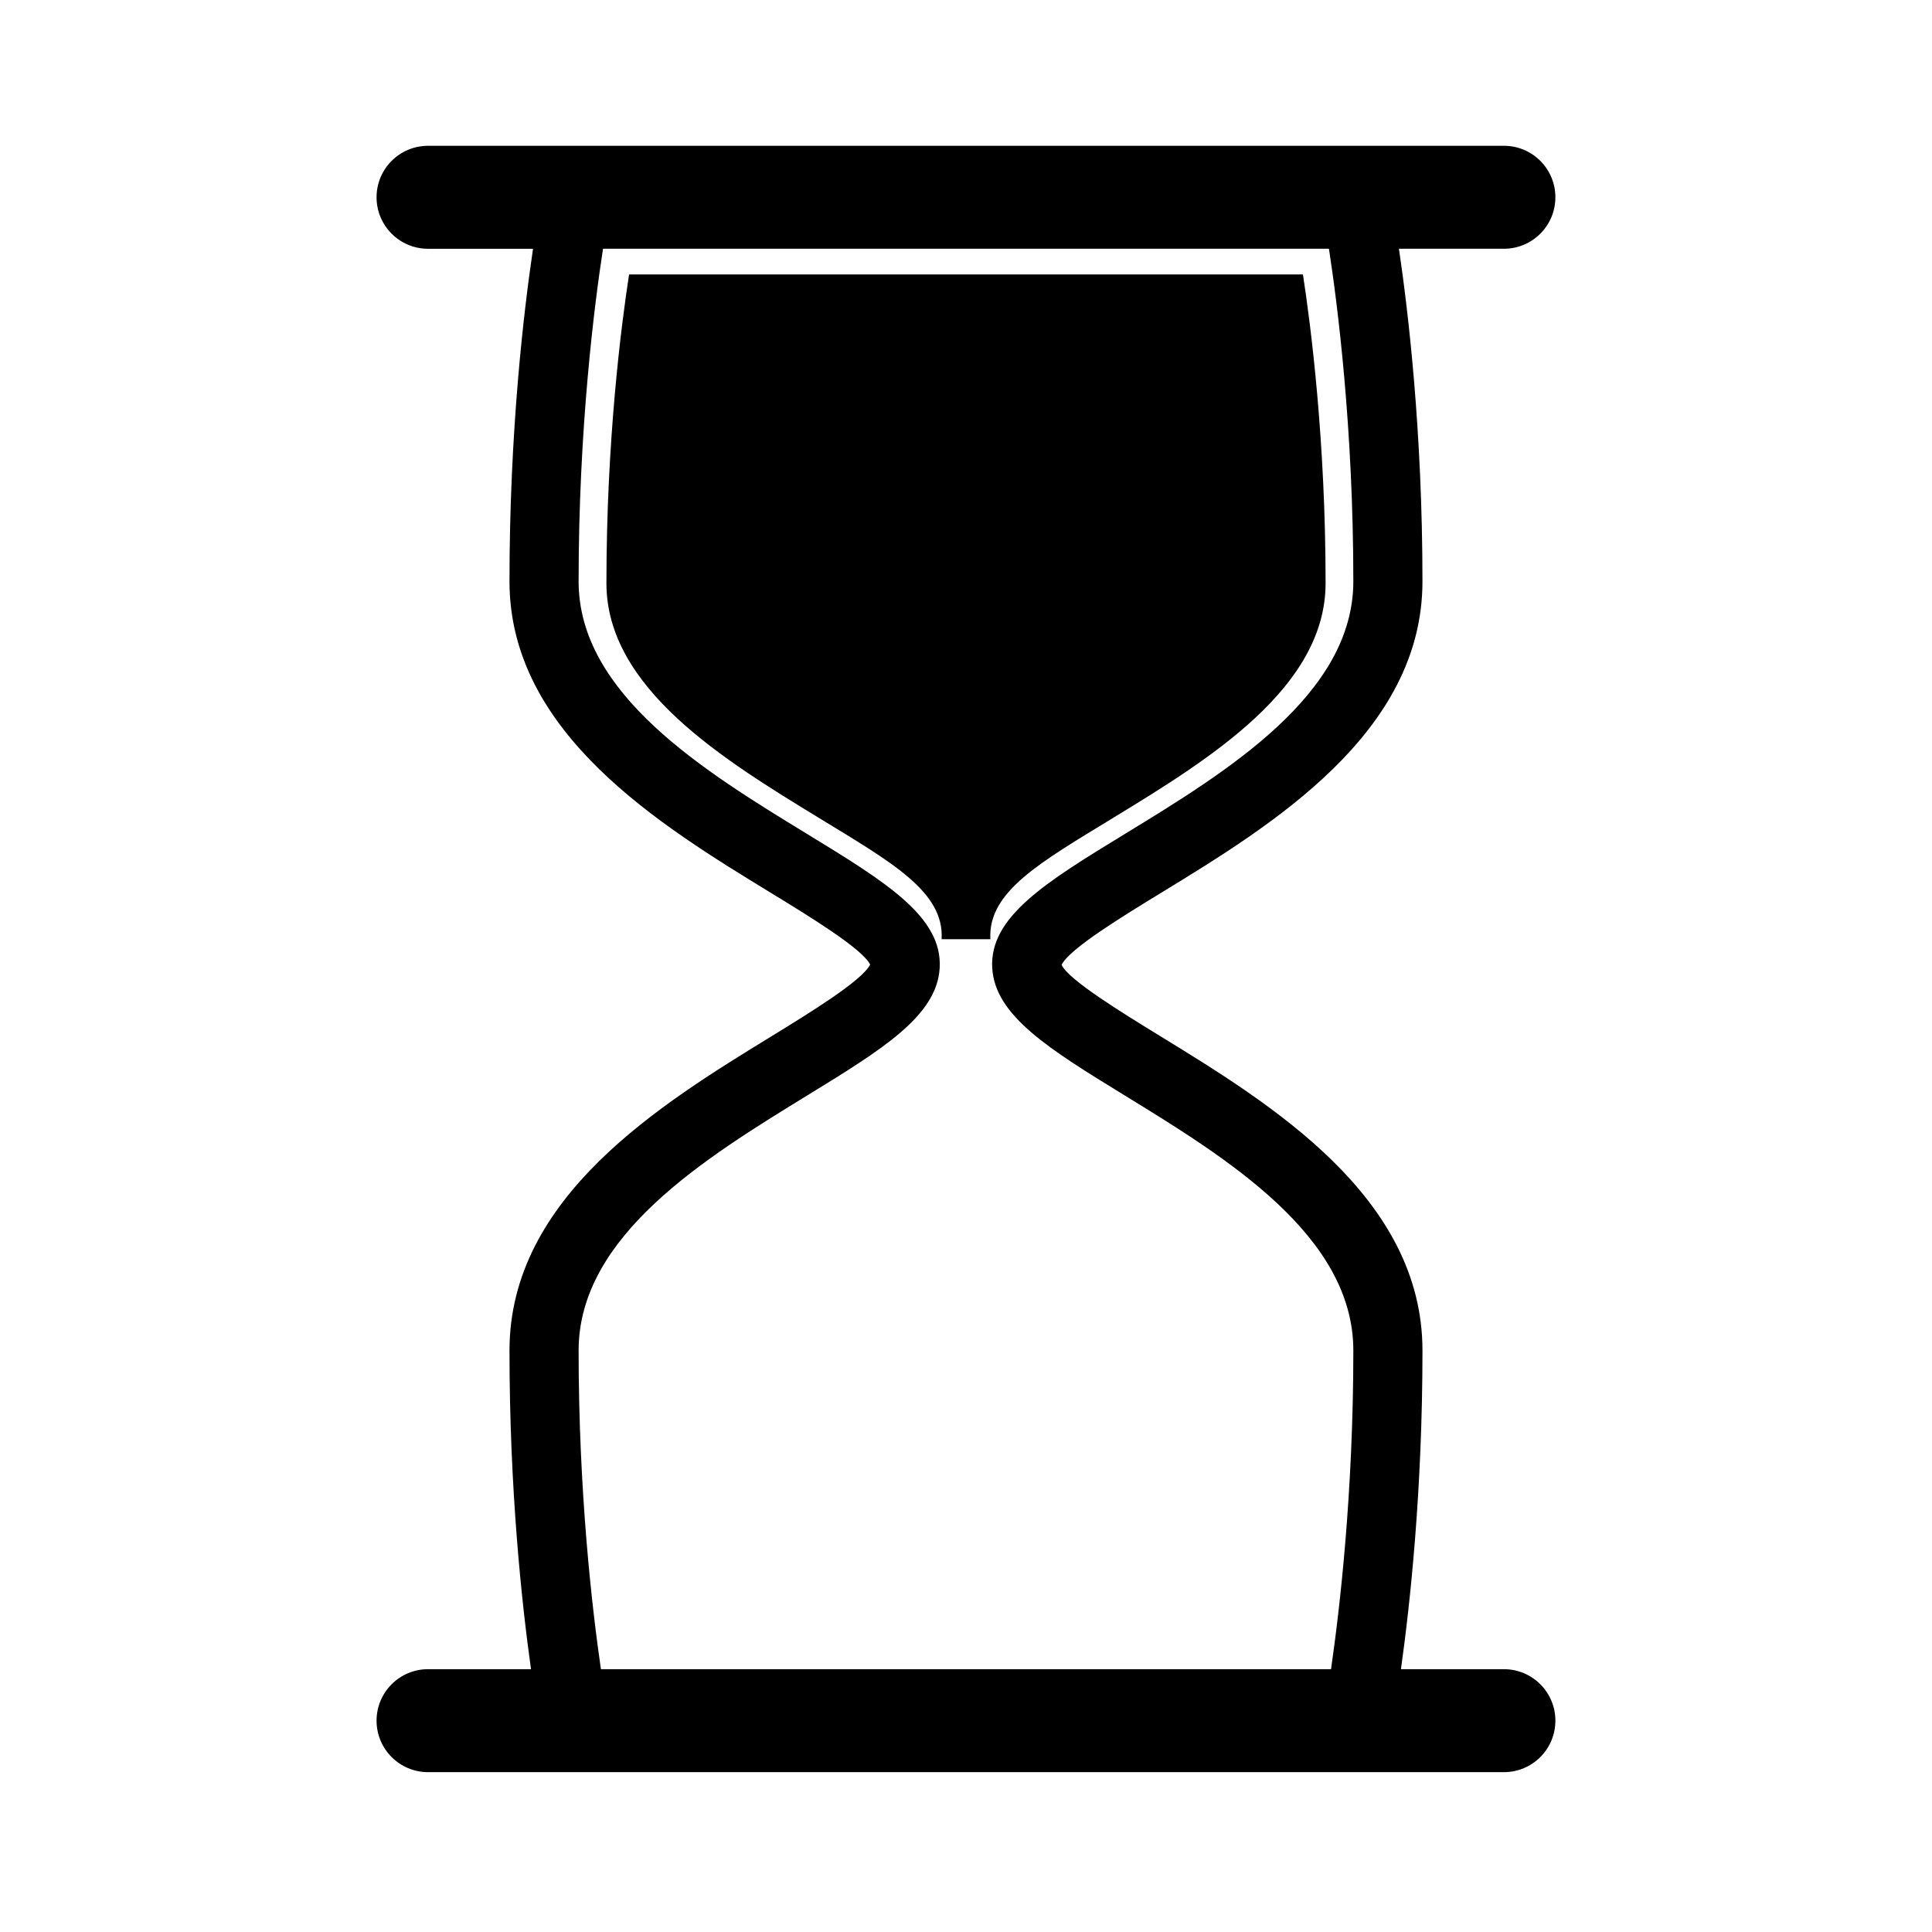
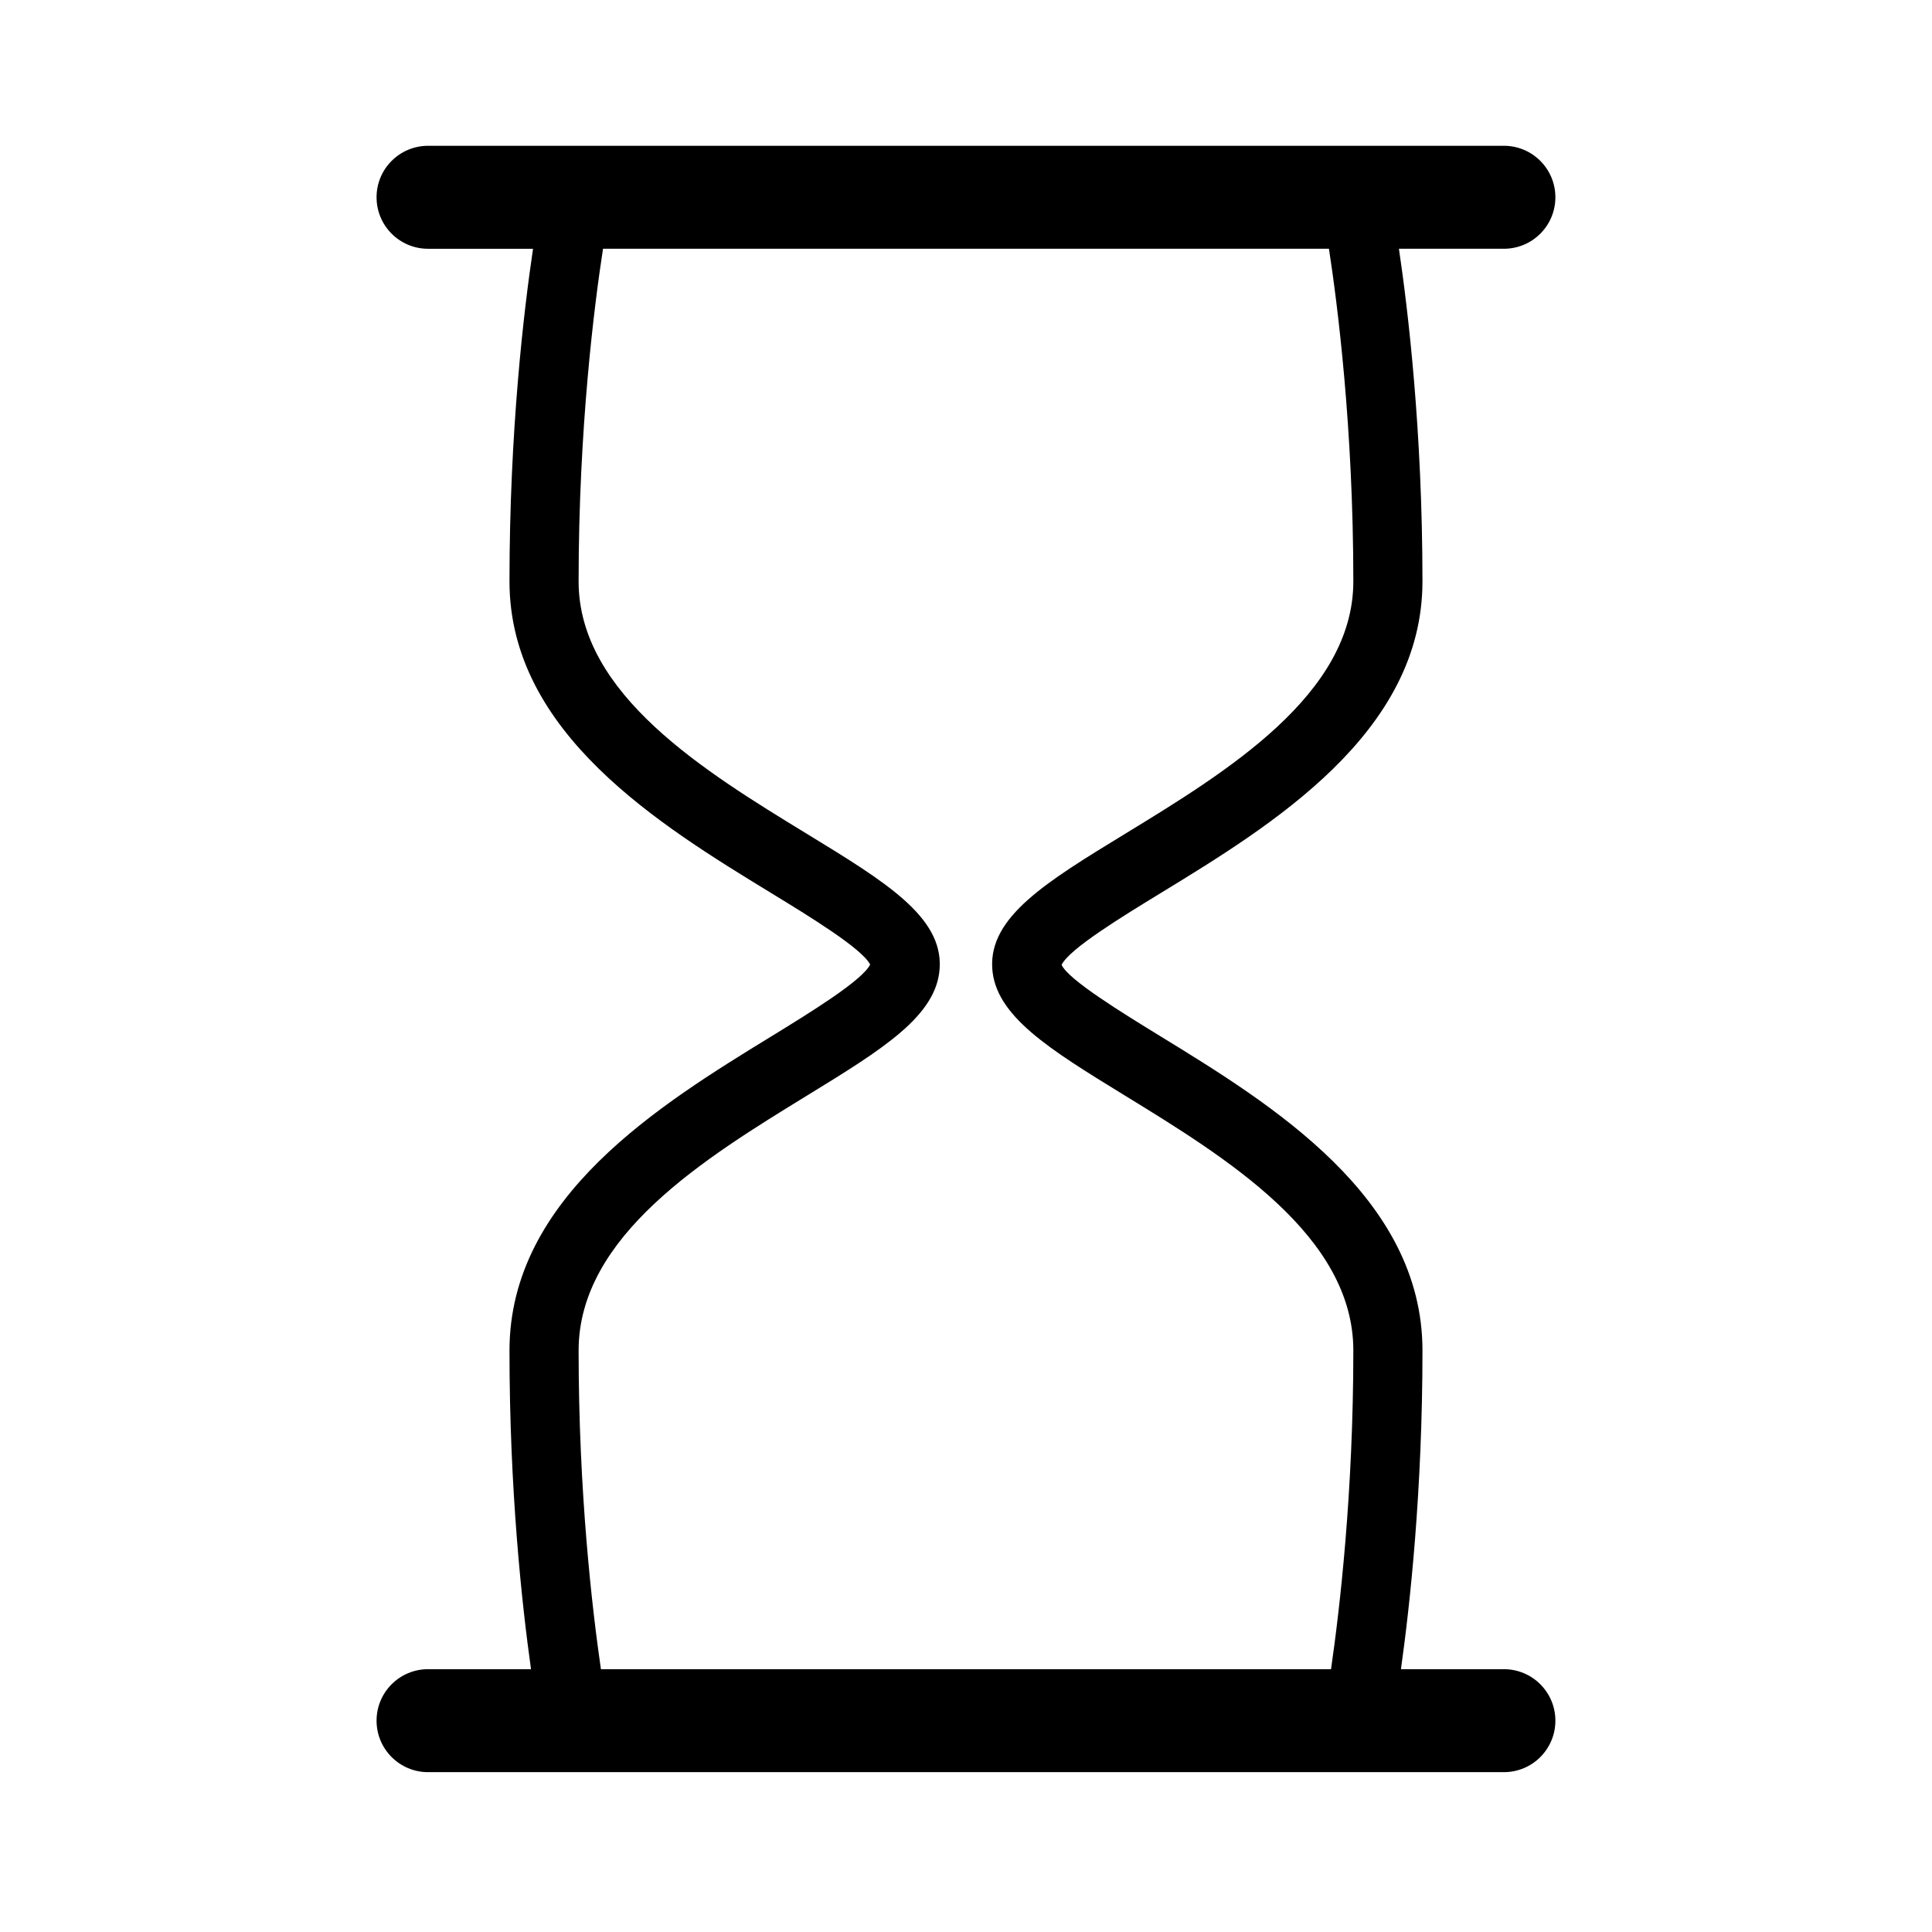
<svg xmlns="http://www.w3.org/2000/svg" fill="#000000" width="800px" height="800px" version="1.1" viewBox="144 144 512 512">
  <g>
    <path d="m542.55 586.35h-27.285c2.406-17.156 5.703-47.367 5.703-84.438 0-40.691-40.062-65.27-69.316-83.215-10.402-6.383-24.562-15.074-26.312-19 2.008-4.215 16.031-12.777 26.348-19.082 29.238-17.859 69.277-42.316 69.277-82.539 0-39.887-3.82-71.879-6.234-88.152h27.816c7.539 0 13.645-6.109 13.645-13.645s-6.109-13.645-13.645-13.645l-142.55 0.004h-142.56c-7.539 0-13.645 6.109-13.645 13.645 0 7.539 6.109 13.645 13.645 13.645h27.82c-2.418 16.273-6.238 48.266-6.238 88.152 0 40.227 40.043 64.684 69.277 82.539 10.246 6.258 24.145 14.754 26.305 18.992-2.106 4.258-16.016 12.793-26.266 19.086-29.254 17.945-69.316 42.527-69.316 83.215 0 37.07 3.297 67.277 5.703 84.438h-27.285c-7.539 0-13.645 6.109-13.645 13.645s6.109 13.645 13.645 13.645h285.11c7.539 0 13.645-6.109 13.645-13.645 0-7.531-6.106-13.645-13.645-13.645zm-45.812 0h-193.49c-2.316-15.977-5.91-46.777-5.91-84.438 0-30.434 33.586-51.047 60.578-67.602 19.957-12.246 34.375-21.09 35.109-33.781 0.789-13.578-14.301-22.797-35.18-35.547-26.957-16.465-60.508-36.957-60.508-66.906 0-40.773 4.223-73.59 6.469-88.152h192.38c2.238 14.566 6.461 47.383 6.461 88.152 0 29.949-33.551 50.441-60.508 66.906-20.887 12.754-35.973 21.965-35.188 35.547 0.742 12.691 15.164 21.535 35.121 33.781 26.992 16.559 60.578 37.168 60.578 67.602-0.004 37.59-3.594 68.422-5.914 84.438z" />
-     <path d="m439.12 360.67c25.027-15.289 56.176-34.309 56.176-62.109 0-37.852-3.922-68.312-6.004-81.832h-178.58c-2.082 13.52-6.004 43.984-6.004 81.832 0 27.801 31.145 46.828 56.172 62.109 19.387 11.84 33.391 19.621 32.656 32.227h12.93c-0.73-12.605 13.277-20.387 32.656-32.227z" />
  </g>
</svg>